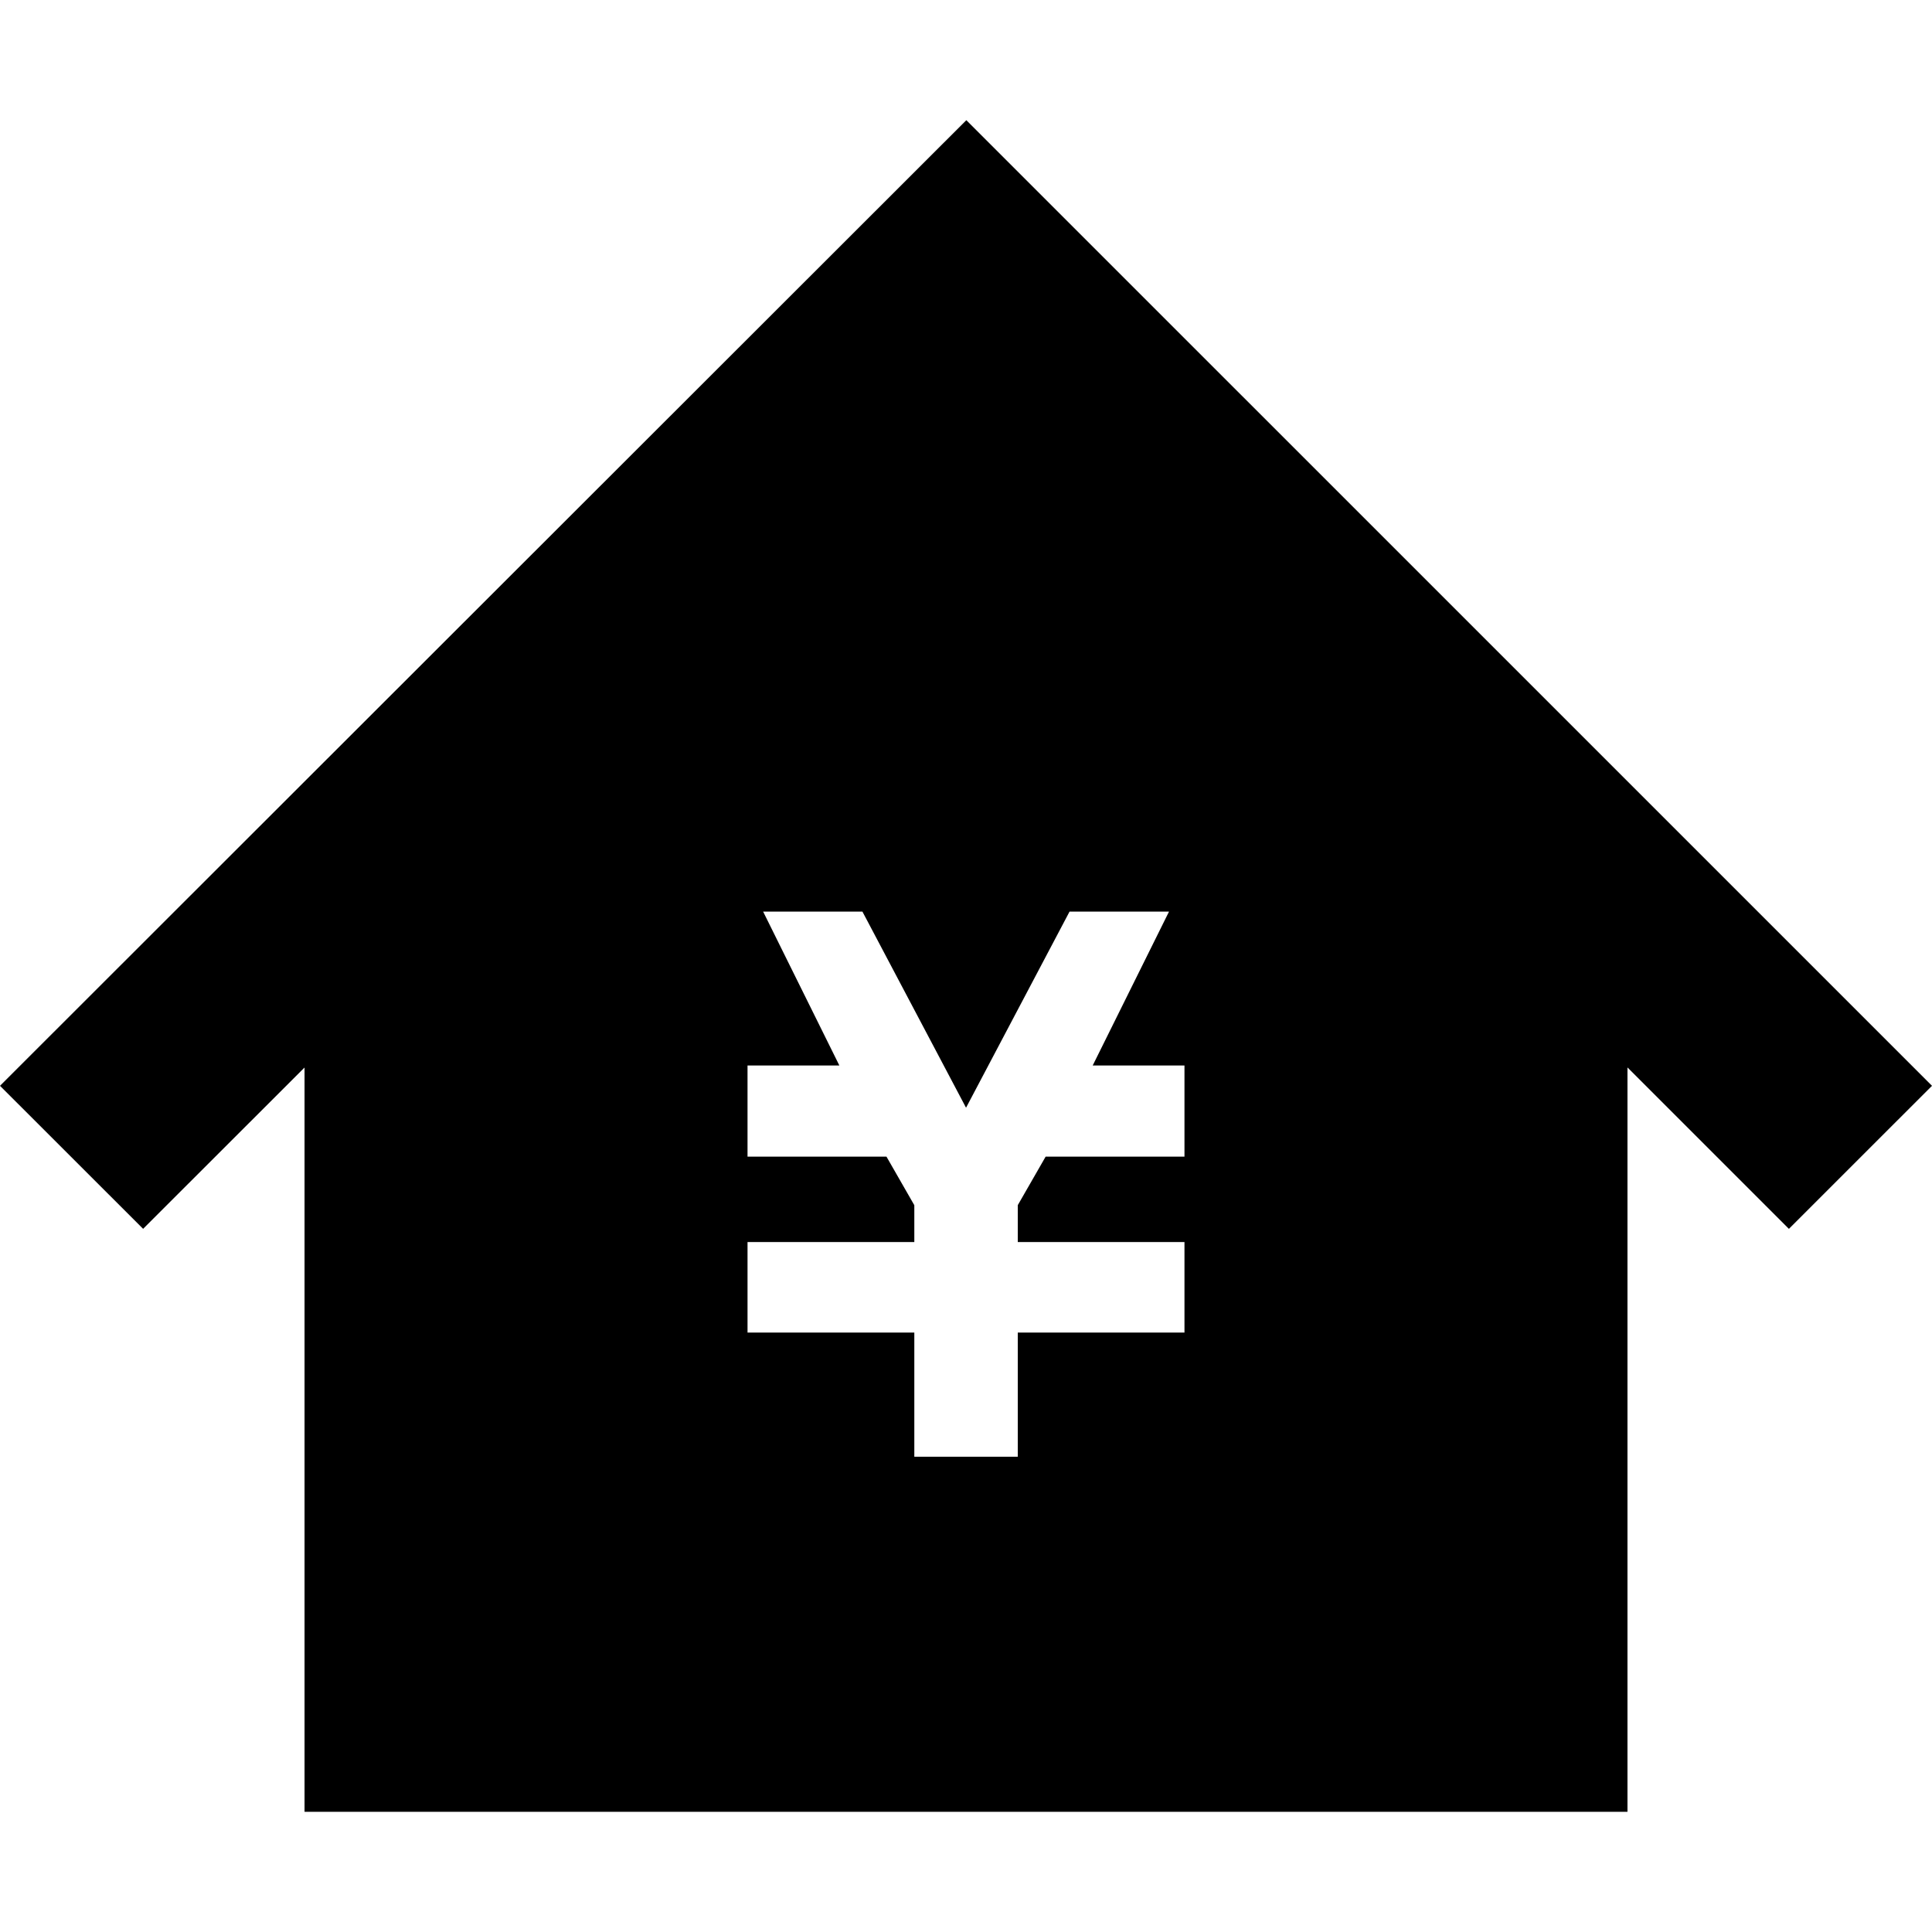
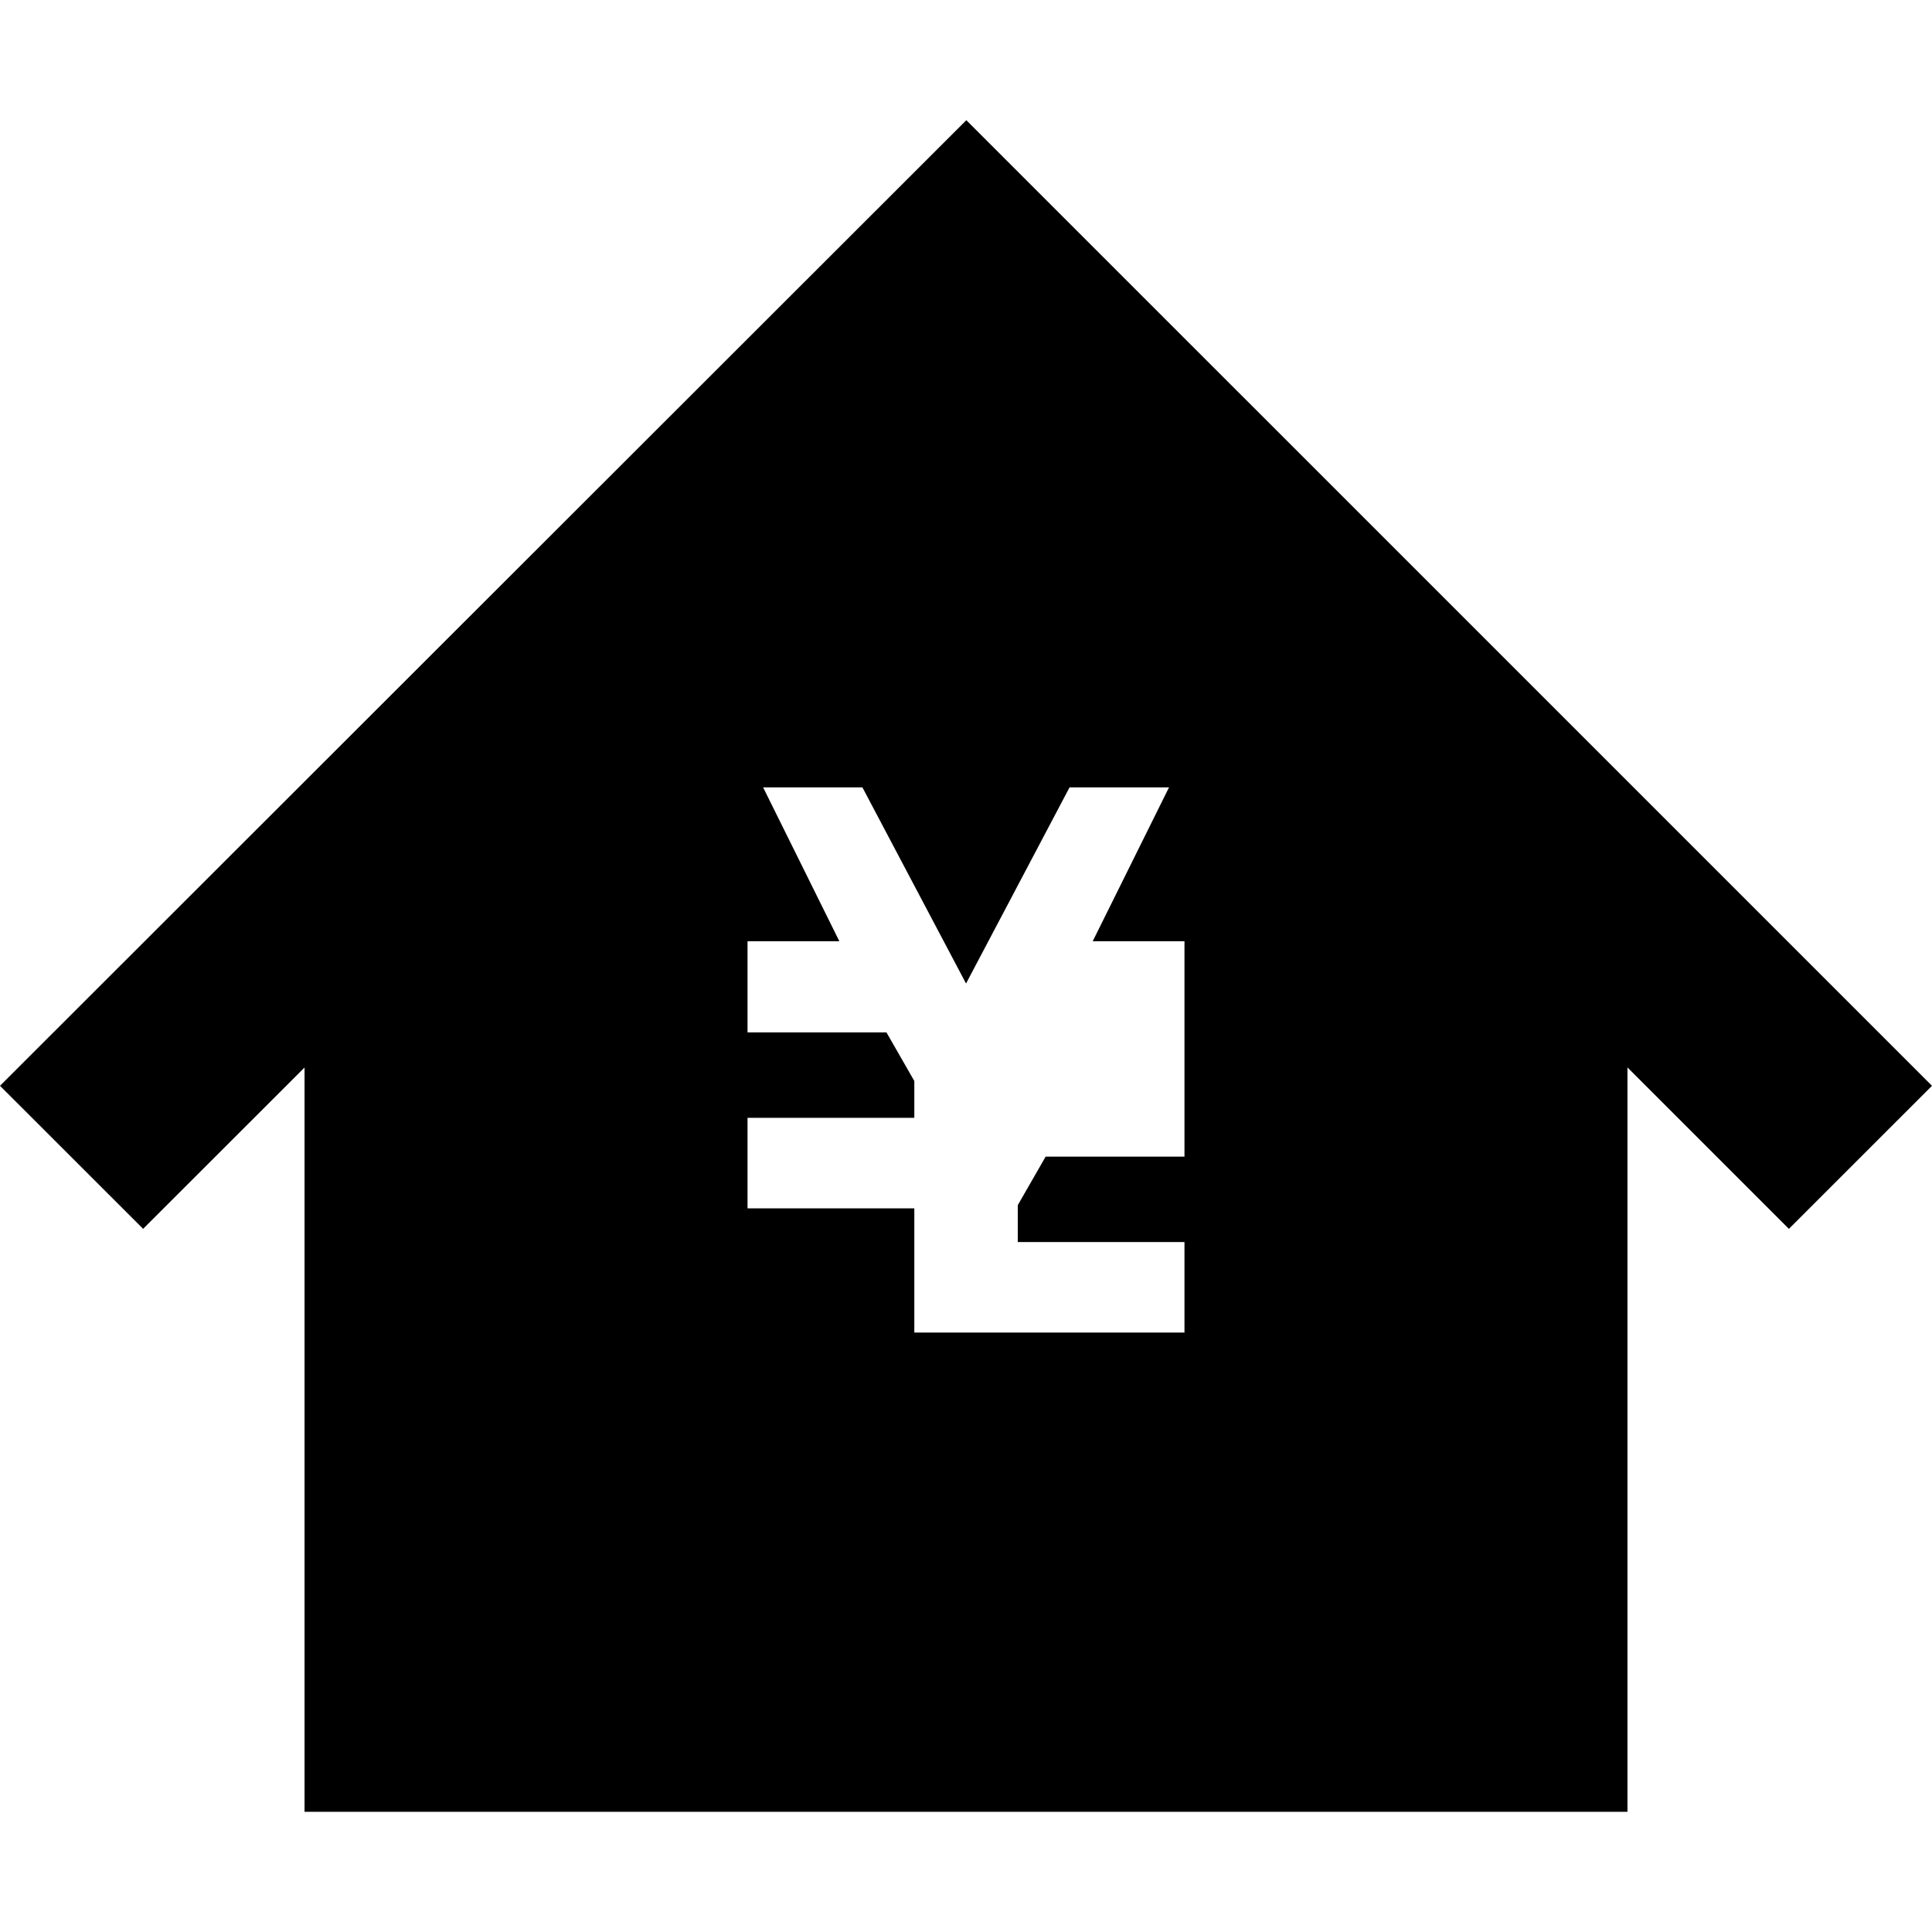
<svg xmlns="http://www.w3.org/2000/svg" version="1.1" id="_x32_" x="0px" y="0px" viewBox="0 0 512 512" style="width: 256px; height: 256px; opacity: 1;" xml:space="preserve">
  <style type="text/css">
	.st0{fill:#4B4B4B;}
</style>
  <g>
-     <path class="st0" d="M256.089,31.851L0,287.747l37.926,37.905l42.78-42.744v197.241h350.589V282.88l42.78,42.78L512,287.747   L256.089,31.851z M313.898,287.136v14.589v4.79h-36.789l-7.39,12.87v9.77h44.179v0.05v20.664v3.269h-44.179v32.917h-27.416v-32.917   h-44.201v-3.269v-20.664v-0.05h44.201v-9.763l-7.384-12.877h-36.818v-4.79v-14.589v-4.768h24.339l-20.203-40.783h3.041h20.168   h3.105l27.459,51.975l27.43-51.975h3.112h20.168h3.078l-20.224,40.783h24.324V287.136z" style="fill: rgb(0, 0, 0);" />
+     <path class="st0" d="M256.089,31.851L0,287.747l37.926,37.905l42.78-42.744v197.241h350.589V282.88l42.78,42.78L512,287.747   L256.089,31.851z M313.898,287.136v14.589v4.79h-36.789l-7.39,12.87v9.77h44.179v0.05v20.664v3.269h-44.179h-27.416v-32.917   h-44.201v-3.269v-20.664v-0.05h44.201v-9.763l-7.384-12.877h-36.818v-4.79v-14.589v-4.768h24.339l-20.203-40.783h3.041h20.168   h3.105l27.459,51.975l27.43-51.975h3.112h20.168h3.078l-20.224,40.783h24.324V287.136z" style="fill: rgb(0, 0, 0);" />
  </g>
</svg>